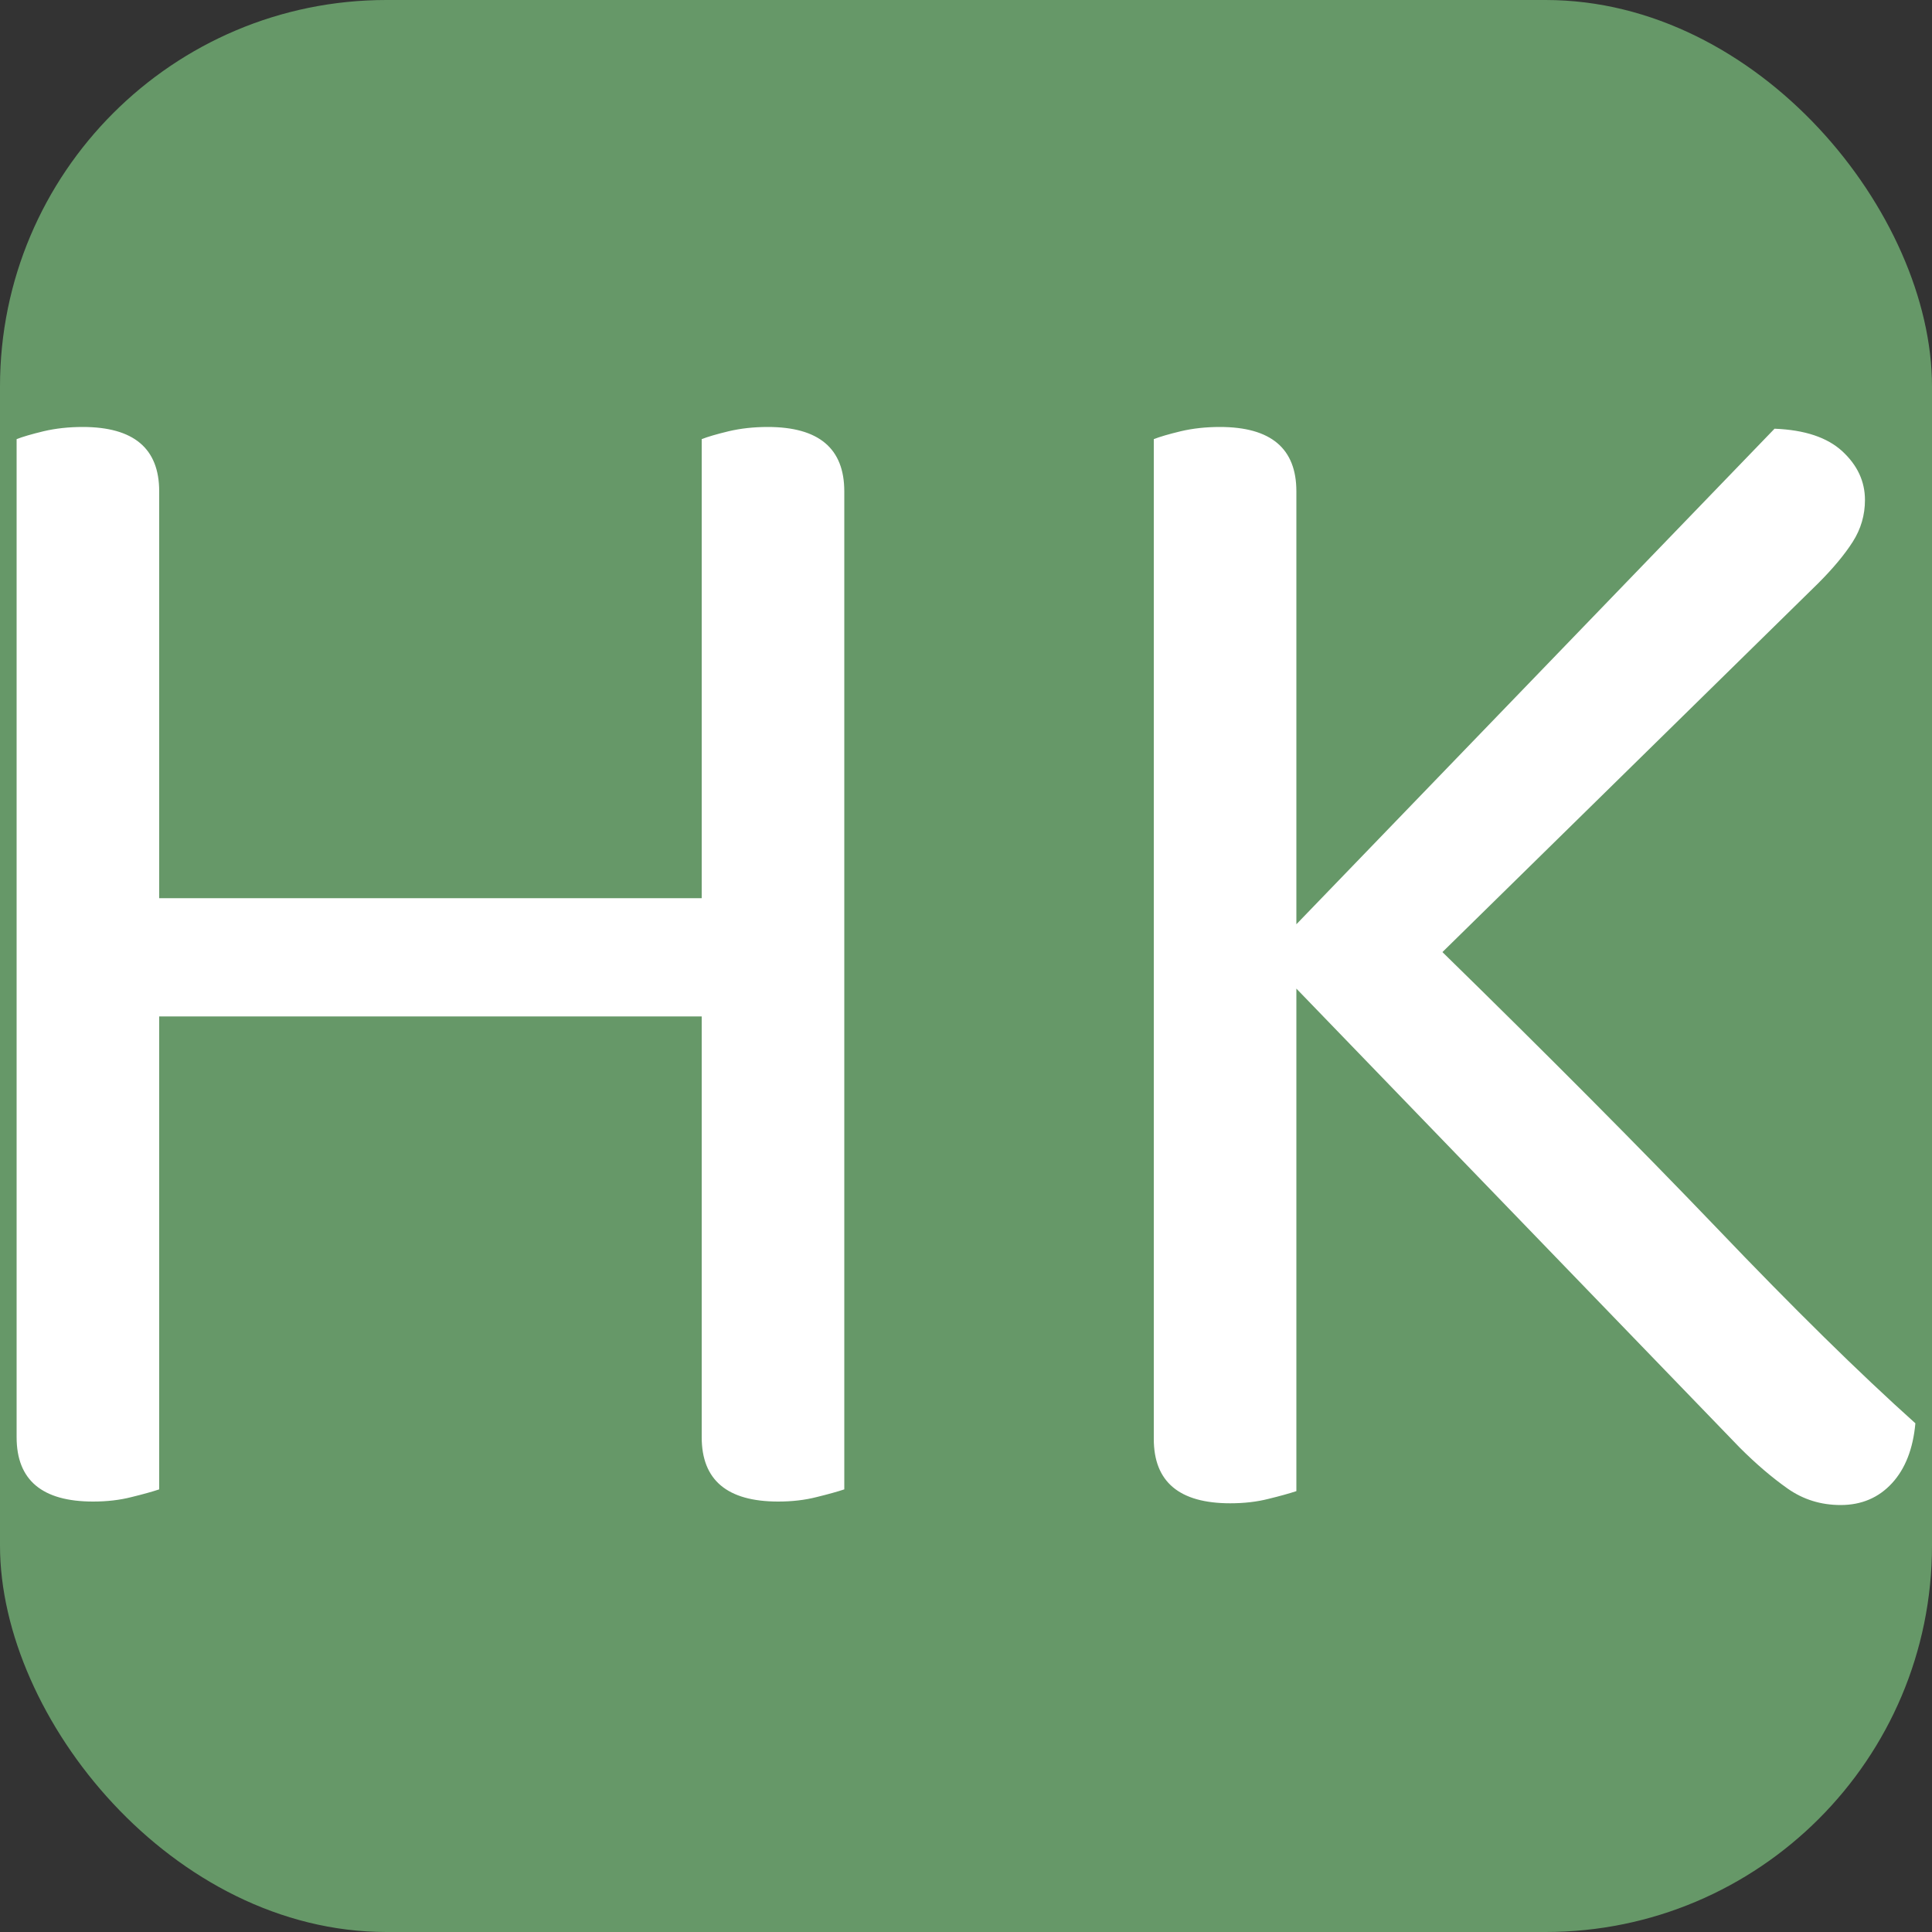
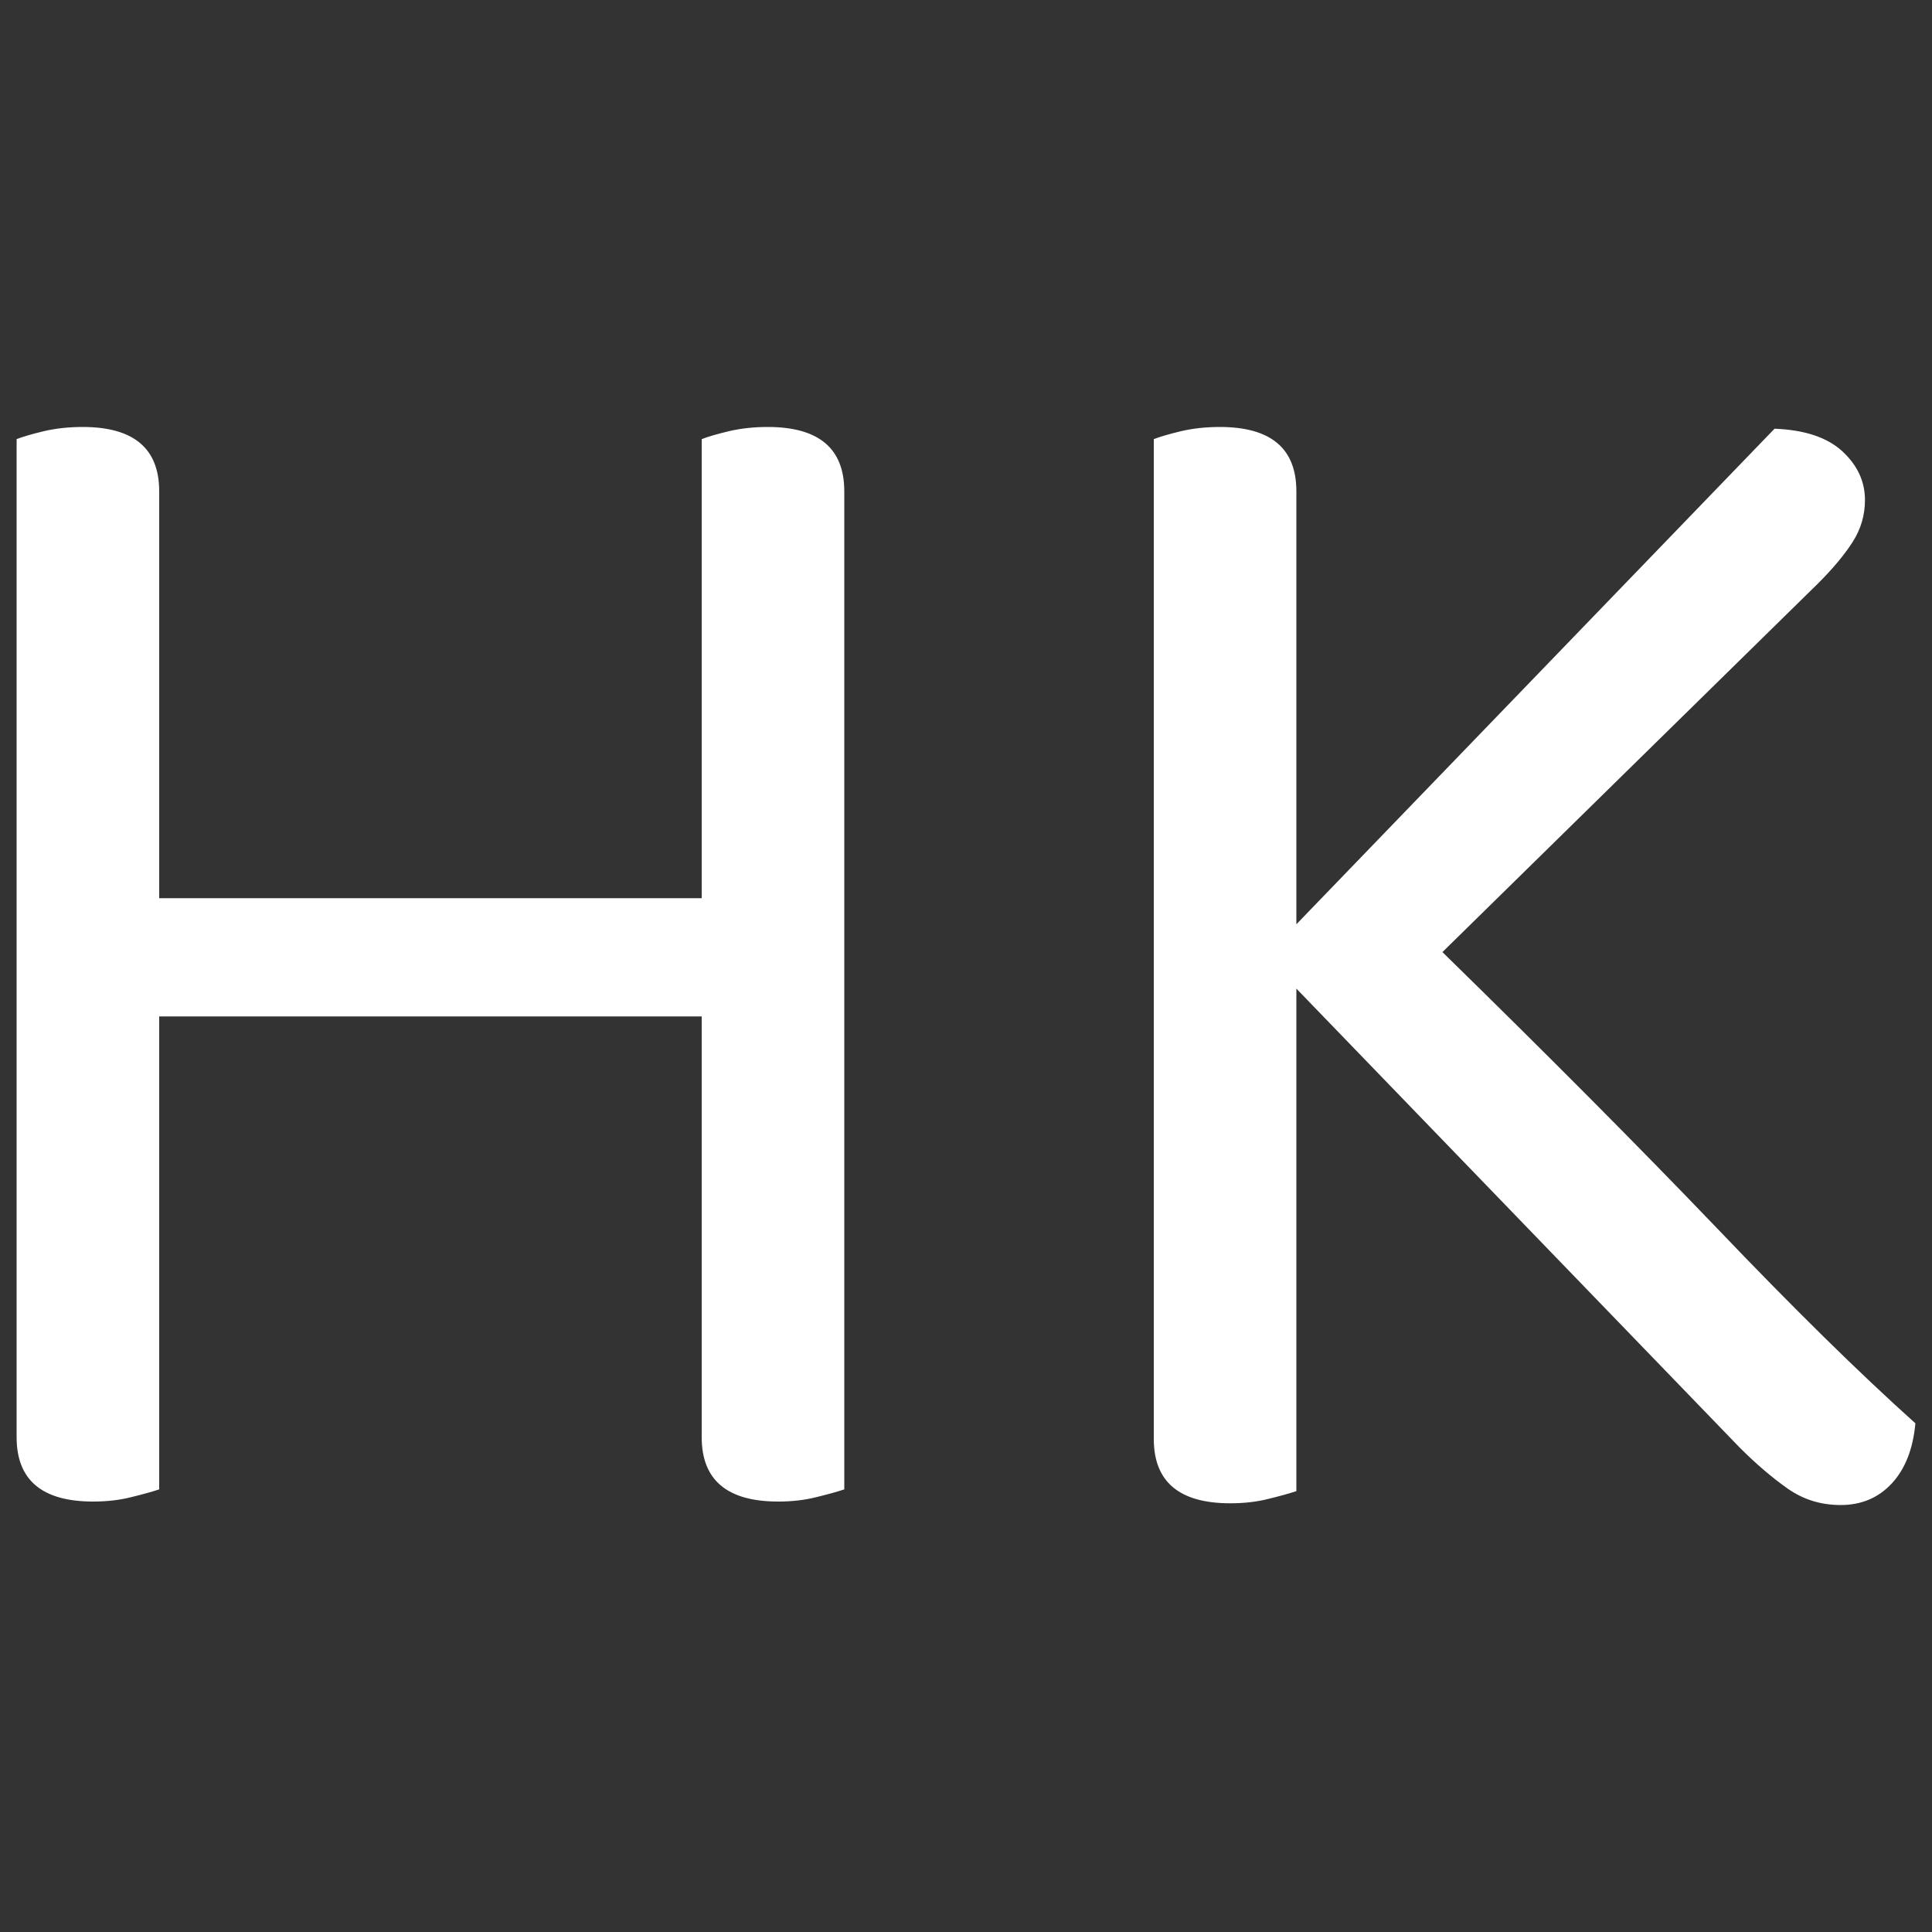
<svg xmlns="http://www.w3.org/2000/svg" width="256" height="256" viewBox="0 0 100 100">
  <rect x="0" y="0" width="100" height="100" fill="#333333" stroke="none" />
-   <rect width="100" height="100" rx="20" fill="#669868" />
-   <path fill="#fff" d="M43.70 77.09L43.70 77.09Q43.16 77.27 42.26 77.49Q41.36 77.72 40.28 77.72L40.28 77.72Q36.32 77.72 36.32 74.39L36.32 74.39L36.32 52.61L8.24 52.61L8.24 77.09Q7.70 77.27 6.80 77.49Q5.90 77.72 4.82 77.72L4.82 77.72Q0.86 77.72 0.86 74.39L0.86 74.39L0.86 22.73Q1.31 22.55 2.26 22.32Q3.20 22.10 4.28 22.10L4.28 22.10Q8.24 22.10 8.24 25.43L8.24 25.43L8.24 46.49L36.32 46.49L36.32 22.73Q36.77 22.55 37.72 22.32Q38.66 22.10 39.74 22.10L39.74 22.10Q43.70 22.10 43.70 25.43L43.70 25.43L43.70 77.09ZM90.05 74.93L67.10 51.17L67.10 77.18Q66.56 77.36 65.66 77.58Q64.76 77.81 63.68 77.81L63.68 77.81Q59.72 77.81 59.72 74.48L59.72 74.48L59.72 22.73Q60.17 22.55 61.12 22.32Q62.06 22.10 63.14 22.10L63.14 22.10Q67.10 22.10 67.10 25.43L67.10 25.43L67.10 47.84L91.85 22.19Q94.19 22.28 95.36 23.36Q96.53 24.44 96.53 25.88L96.53 25.88Q96.53 27.05 95.90 28.04Q95.27 29.03 94.10 30.20L94.10 30.20L74.66 49.28Q82.85 57.29 88.84 63.54Q94.82 69.80 99.14 73.67L99.14 73.67Q98.96 75.65 97.93 76.77Q96.89 77.90 95.27 77.90L95.27 77.90Q93.74 77.90 92.53 77.05Q91.31 76.19 90.05 74.93L90.05 74.93Z" />
+   <path fill="#fff" d="M43.70 77.09L43.70 77.09Q43.16 77.27 42.26 77.49Q41.36 77.72 40.28 77.72L40.28 77.72Q36.32 77.72 36.32 74.39L36.32 74.39L36.32 52.61L8.24 52.61L8.24 77.09Q7.70 77.27 6.80 77.49Q5.90 77.72 4.82 77.72Q0.86 77.72 0.86 74.39L0.86 74.39L0.86 22.73Q1.31 22.55 2.26 22.32Q3.20 22.10 4.28 22.10L4.28 22.10Q8.24 22.10 8.24 25.43L8.24 25.43L8.24 46.49L36.32 46.49L36.32 22.73Q36.77 22.55 37.72 22.32Q38.66 22.10 39.74 22.10L39.74 22.10Q43.70 22.10 43.70 25.43L43.70 25.43L43.70 77.09ZM90.05 74.93L67.10 51.17L67.10 77.18Q66.56 77.36 65.66 77.58Q64.76 77.81 63.68 77.81L63.68 77.81Q59.72 77.81 59.72 74.48L59.72 74.48L59.72 22.73Q60.17 22.55 61.12 22.32Q62.06 22.10 63.14 22.10L63.14 22.10Q67.10 22.10 67.10 25.43L67.10 25.43L67.10 47.84L91.85 22.19Q94.19 22.28 95.36 23.36Q96.53 24.44 96.53 25.88L96.53 25.88Q96.53 27.05 95.90 28.04Q95.27 29.03 94.10 30.20L94.10 30.20L74.66 49.28Q82.85 57.29 88.84 63.54Q94.82 69.80 99.14 73.67L99.14 73.67Q98.96 75.65 97.93 76.77Q96.89 77.90 95.27 77.90L95.27 77.90Q93.74 77.90 92.53 77.05Q91.31 76.19 90.05 74.93L90.05 74.93Z" />
</svg>